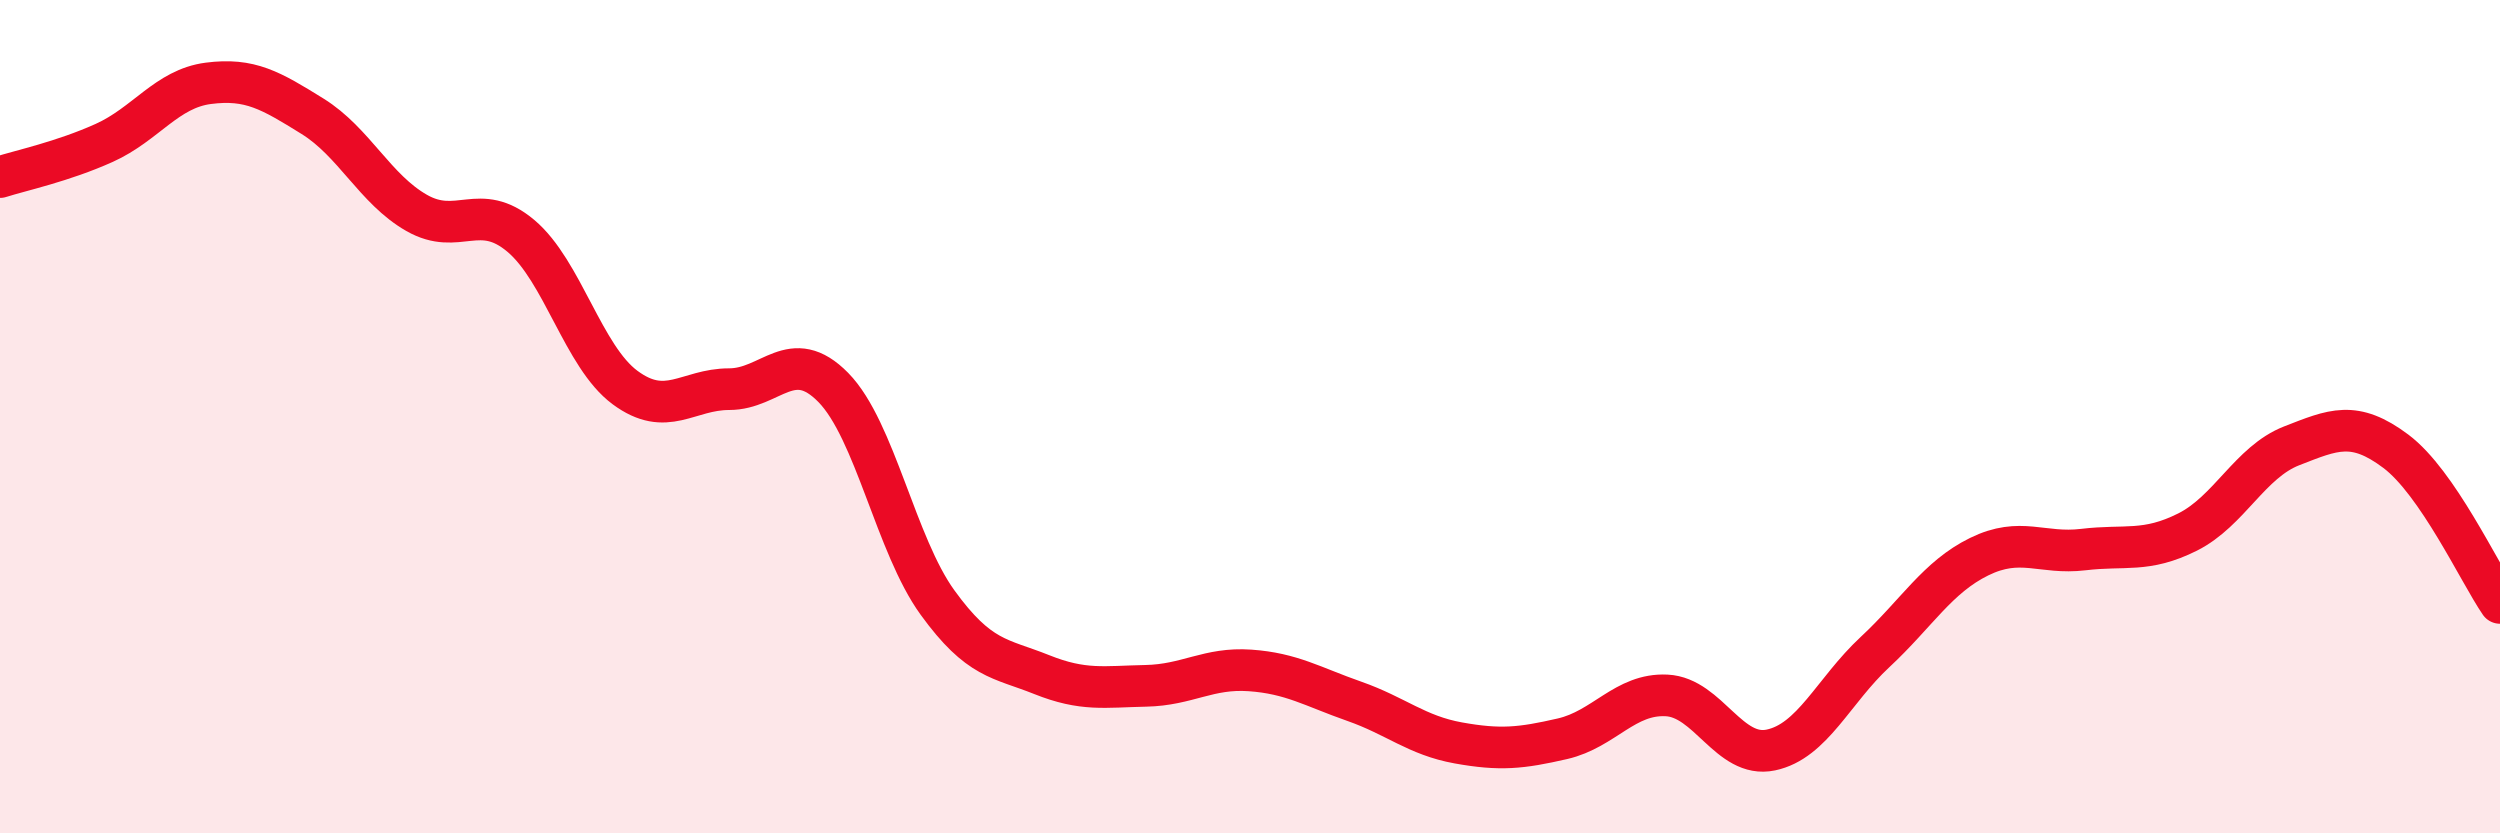
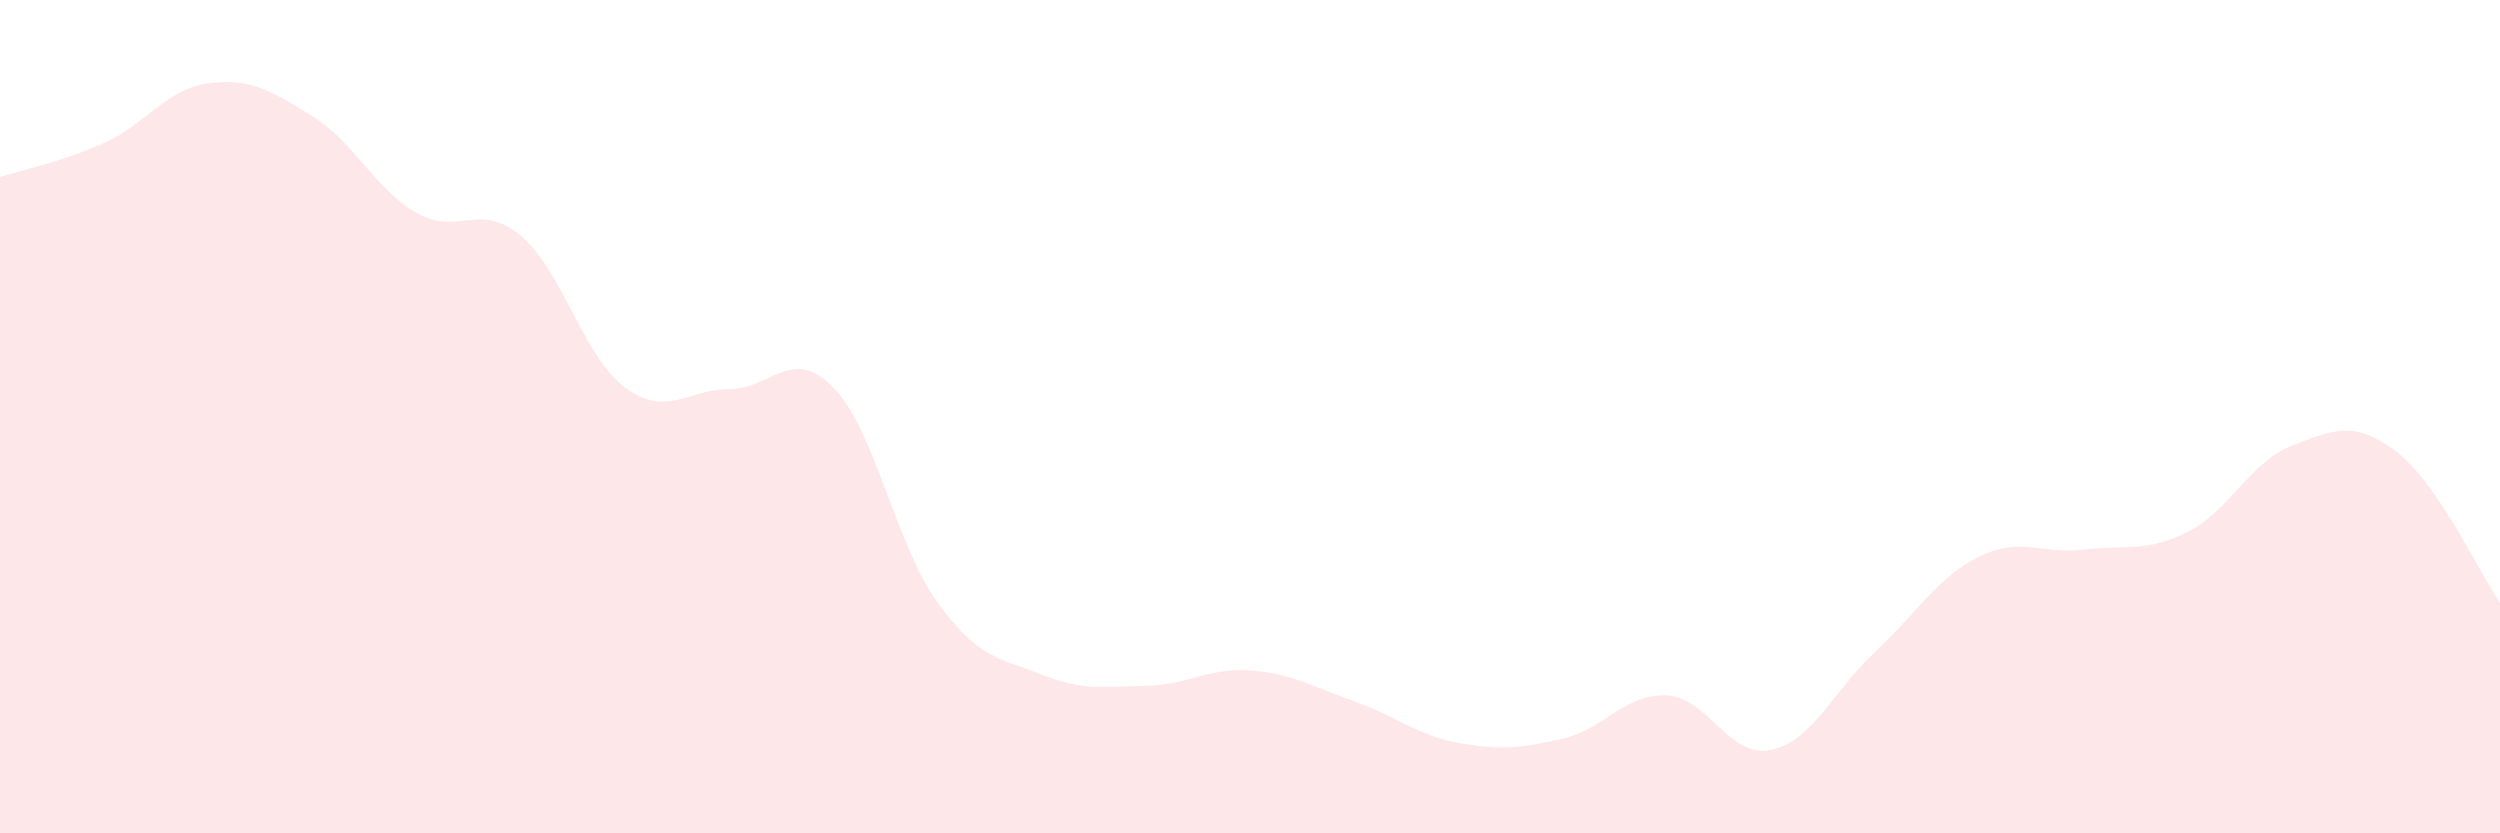
<svg xmlns="http://www.w3.org/2000/svg" width="60" height="20" viewBox="0 0 60 20">
  <path d="M 0,4.25 C 0.5,4.09 1.5,3.88 2.5,3.43 C 3.5,2.98 4,2.13 5,2 C 6,1.87 6.5,2.17 7.5,2.79 C 8.5,3.41 9,4.54 10,5.11 C 11,5.68 11.5,4.82 12.5,5.66 C 13.5,6.5 14,8.56 15,9.3 C 16,10.04 16.5,9.34 17.5,9.34 C 18.5,9.34 19,8.28 20,9.3 C 21,10.32 21.5,13.08 22.5,14.46 C 23.5,15.84 24,15.79 25,16.19 C 26,16.59 26.5,16.48 27.5,16.46 C 28.5,16.44 29,16.02 30,16.09 C 31,16.16 31.5,16.48 32.5,16.83 C 33.5,17.18 34,17.65 35,17.83 C 36,18.01 36.5,17.96 37.5,17.73 C 38.5,17.5 39,16.64 40,16.69 C 41,16.74 41.5,18.21 42.5,18 C 43.5,17.79 44,16.58 45,15.65 C 46,14.72 46.5,13.85 47.5,13.36 C 48.5,12.87 49,13.31 50,13.19 C 51,13.07 51.5,13.27 52.5,12.77 C 53.5,12.27 54,11.09 55,10.7 C 56,10.31 56.5,10.08 57.5,10.83 C 58.5,11.58 59.5,13.74 60,14.47L60 20L0 20Z" fill="#EB0A25" opacity="0.1" stroke-linecap="round" stroke-linejoin="round" />
-   <path d="M 0,4.25 C 0.5,4.09 1.5,3.88 2.5,3.43 C 3.5,2.98 4,2.13 5,2 C 6,1.87 6.5,2.17 7.5,2.79 C 8.5,3.41 9,4.54 10,5.11 C 11,5.68 11.5,4.82 12.5,5.66 C 13.5,6.5 14,8.56 15,9.3 C 16,10.04 16.5,9.34 17.5,9.34 C 18.5,9.34 19,8.28 20,9.3 C 21,10.32 21.5,13.08 22.5,14.46 C 23.5,15.84 24,15.79 25,16.19 C 26,16.59 26.5,16.48 27.5,16.46 C 28.5,16.44 29,16.02 30,16.09 C 31,16.16 31.5,16.48 32.5,16.83 C 33.5,17.18 34,17.65 35,17.83 C 36,18.01 36.5,17.96 37.5,17.73 C 38.5,17.5 39,16.64 40,16.69 C 41,16.74 41.5,18.21 42.5,18 C 43.5,17.79 44,16.58 45,15.65 C 46,14.72 46.5,13.85 47.5,13.36 C 48.5,12.87 49,13.31 50,13.19 C 51,13.07 51.5,13.27 52.5,12.77 C 53.5,12.27 54,11.09 55,10.7 C 56,10.31 56.5,10.08 57.5,10.83 C 58.5,11.58 59.5,13.74 60,14.47" stroke="#EB0A25" stroke-width="1" fill="none" stroke-linecap="round" stroke-linejoin="round" />
</svg>